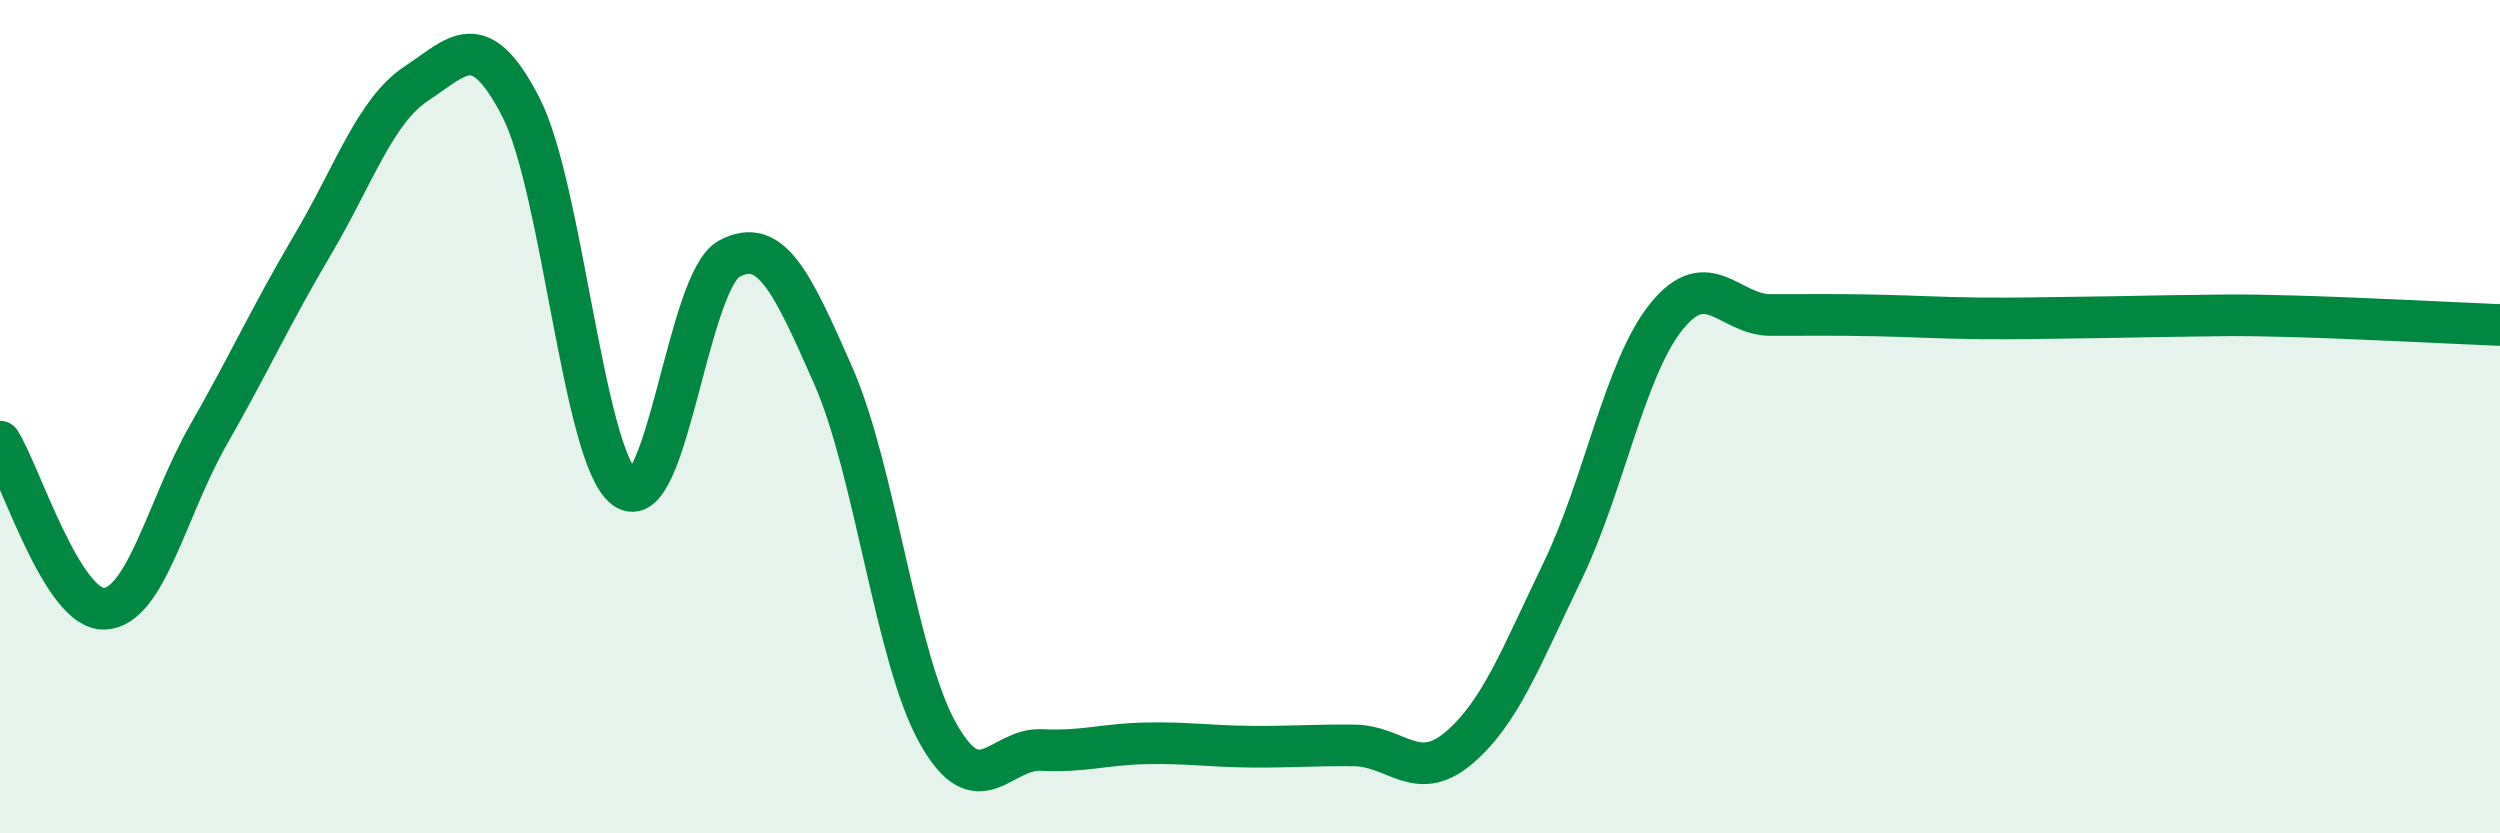
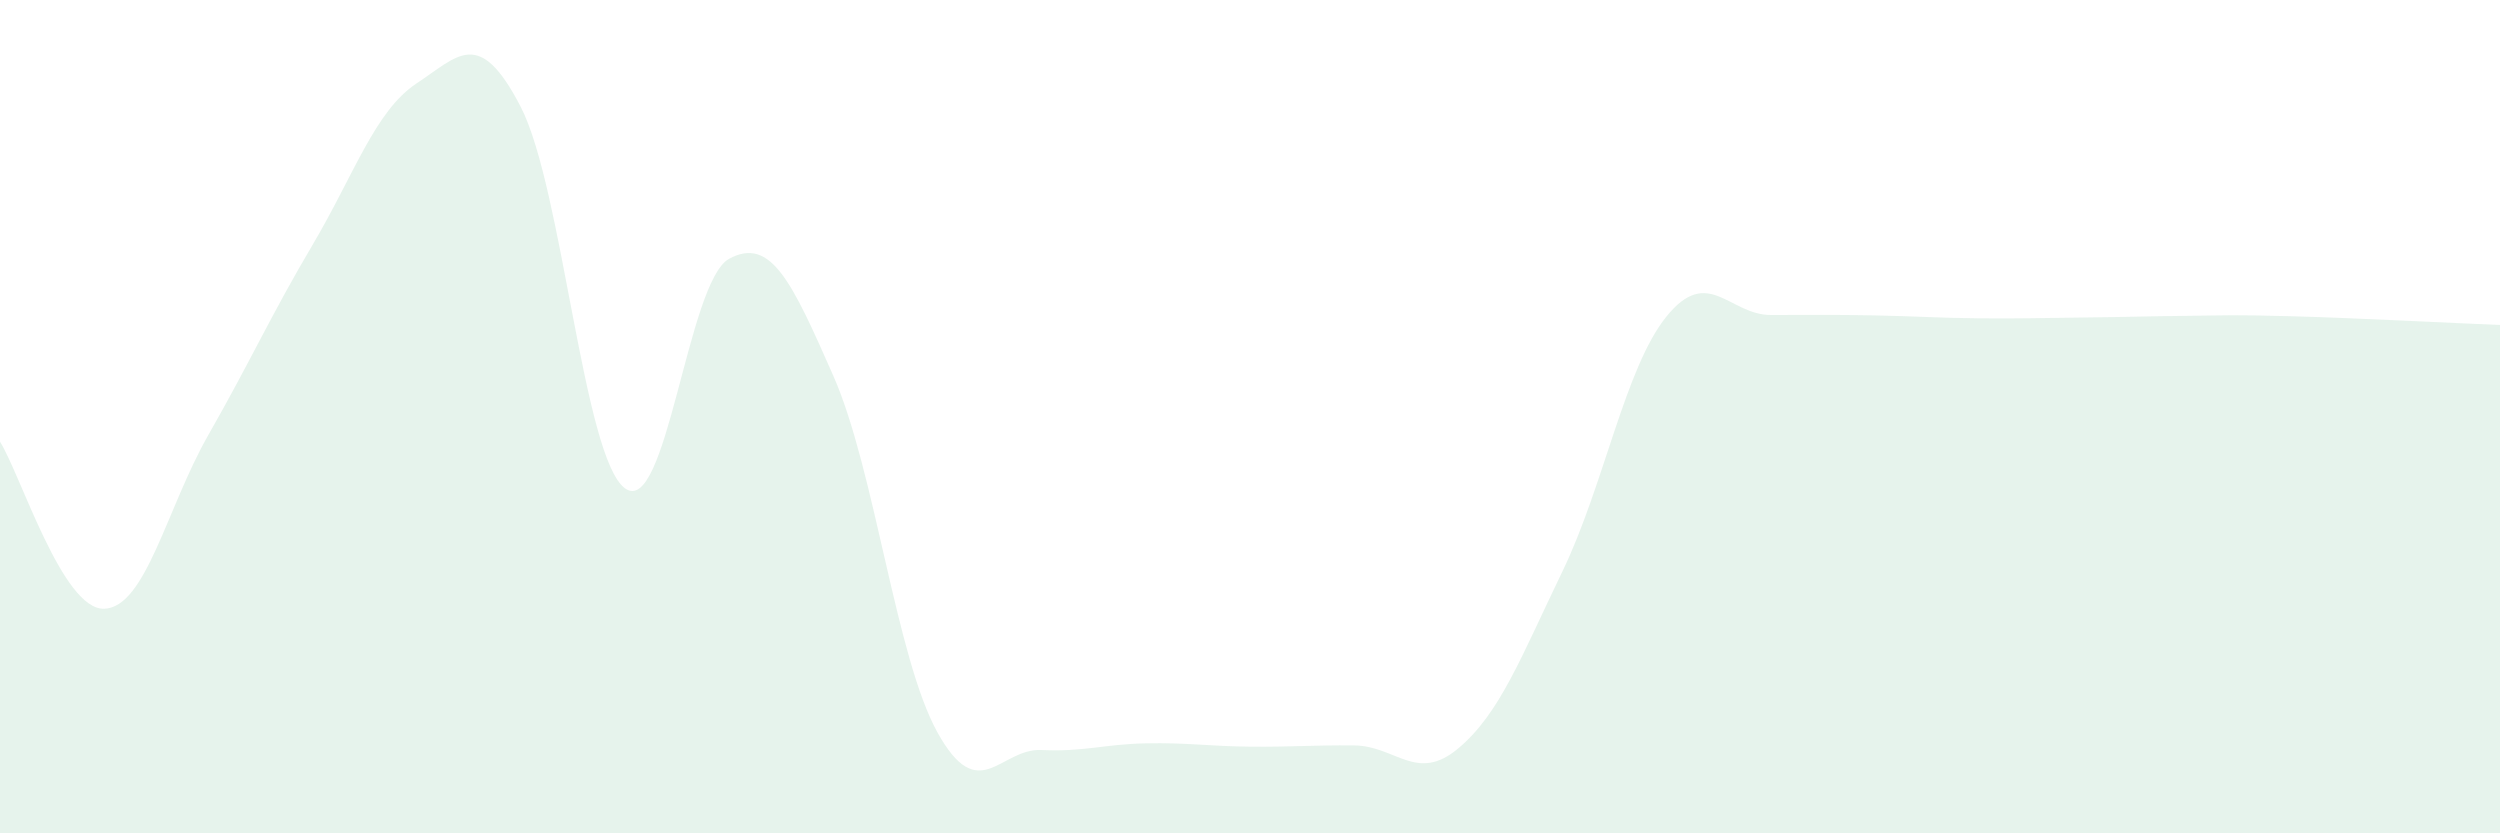
<svg xmlns="http://www.w3.org/2000/svg" width="60" height="20" viewBox="0 0 60 20">
  <path d="M 0,10.6 C 0.5,11.4 1.5,14.64 2.5,14.61 C 3.5,14.58 4,12.19 5,10.44 C 6,8.69 6.5,7.57 7.5,5.88 C 8.5,4.19 9,2.66 10,2 C 11,1.34 11.5,0.63 12.5,2.57 C 13.5,4.51 14,10.99 15,11.72 C 16,12.45 16.5,6.75 17.5,6.21 C 18.5,5.67 19,6.75 20,9.02 C 21,11.29 21.5,15.78 22.5,17.58 C 23.5,19.38 24,17.95 25,18 C 26,18.05 26.5,17.86 27.5,17.84 C 28.5,17.82 29,17.91 30,17.92 C 31,17.93 31.5,17.88 32.5,17.89 C 33.5,17.9 34,18.8 35,17.96 C 36,17.12 36.5,15.78 37.5,13.71 C 38.5,11.64 39,8.82 40,7.59 C 41,6.36 41.5,7.56 42.5,7.56 C 43.5,7.56 44,7.55 45,7.57 C 46,7.59 46.5,7.63 47.5,7.64 C 48.5,7.65 49,7.63 50,7.62 C 51,7.61 51.5,7.59 52.5,7.58 C 53.5,7.57 53.5,7.55 55,7.59 C 56.5,7.63 59,7.76 60,7.8L60 20L0 20Z" fill="#008740" opacity="0.1" stroke-linecap="round" stroke-linejoin="round" />
-   <path d="M 0,10.6 C 0.5,11.4 1.5,14.64 2.5,14.61 C 3.5,14.58 4,12.19 5,10.44 C 6,8.69 6.5,7.57 7.5,5.88 C 8.5,4.19 9,2.66 10,2 C 11,1.34 11.5,0.63 12.5,2.57 C 13.5,4.51 14,10.99 15,11.72 C 16,12.45 16.5,6.75 17.5,6.21 C 18.5,5.67 19,6.75 20,9.02 C 21,11.29 21.5,15.78 22.5,17.58 C 23.5,19.38 24,17.95 25,18 C 26,18.05 26.5,17.86 27.5,17.84 C 28.5,17.82 29,17.91 30,17.92 C 31,17.93 31.5,17.88 32.5,17.89 C 33.5,17.9 34,18.8 35,17.96 C 36,17.12 36.5,15.78 37.5,13.71 C 38.5,11.64 39,8.82 40,7.59 C 41,6.36 41.5,7.56 42.5,7.56 C 43.5,7.56 44,7.55 45,7.57 C 46,7.59 46.5,7.63 47.5,7.64 C 48.5,7.65 49,7.63 50,7.62 C 51,7.61 51.5,7.59 52.5,7.58 C 53.5,7.57 53.5,7.55 55,7.59 C 56.5,7.63 59,7.76 60,7.8" stroke="#008740" stroke-width="1" fill="none" stroke-linecap="round" stroke-linejoin="round" />
</svg>